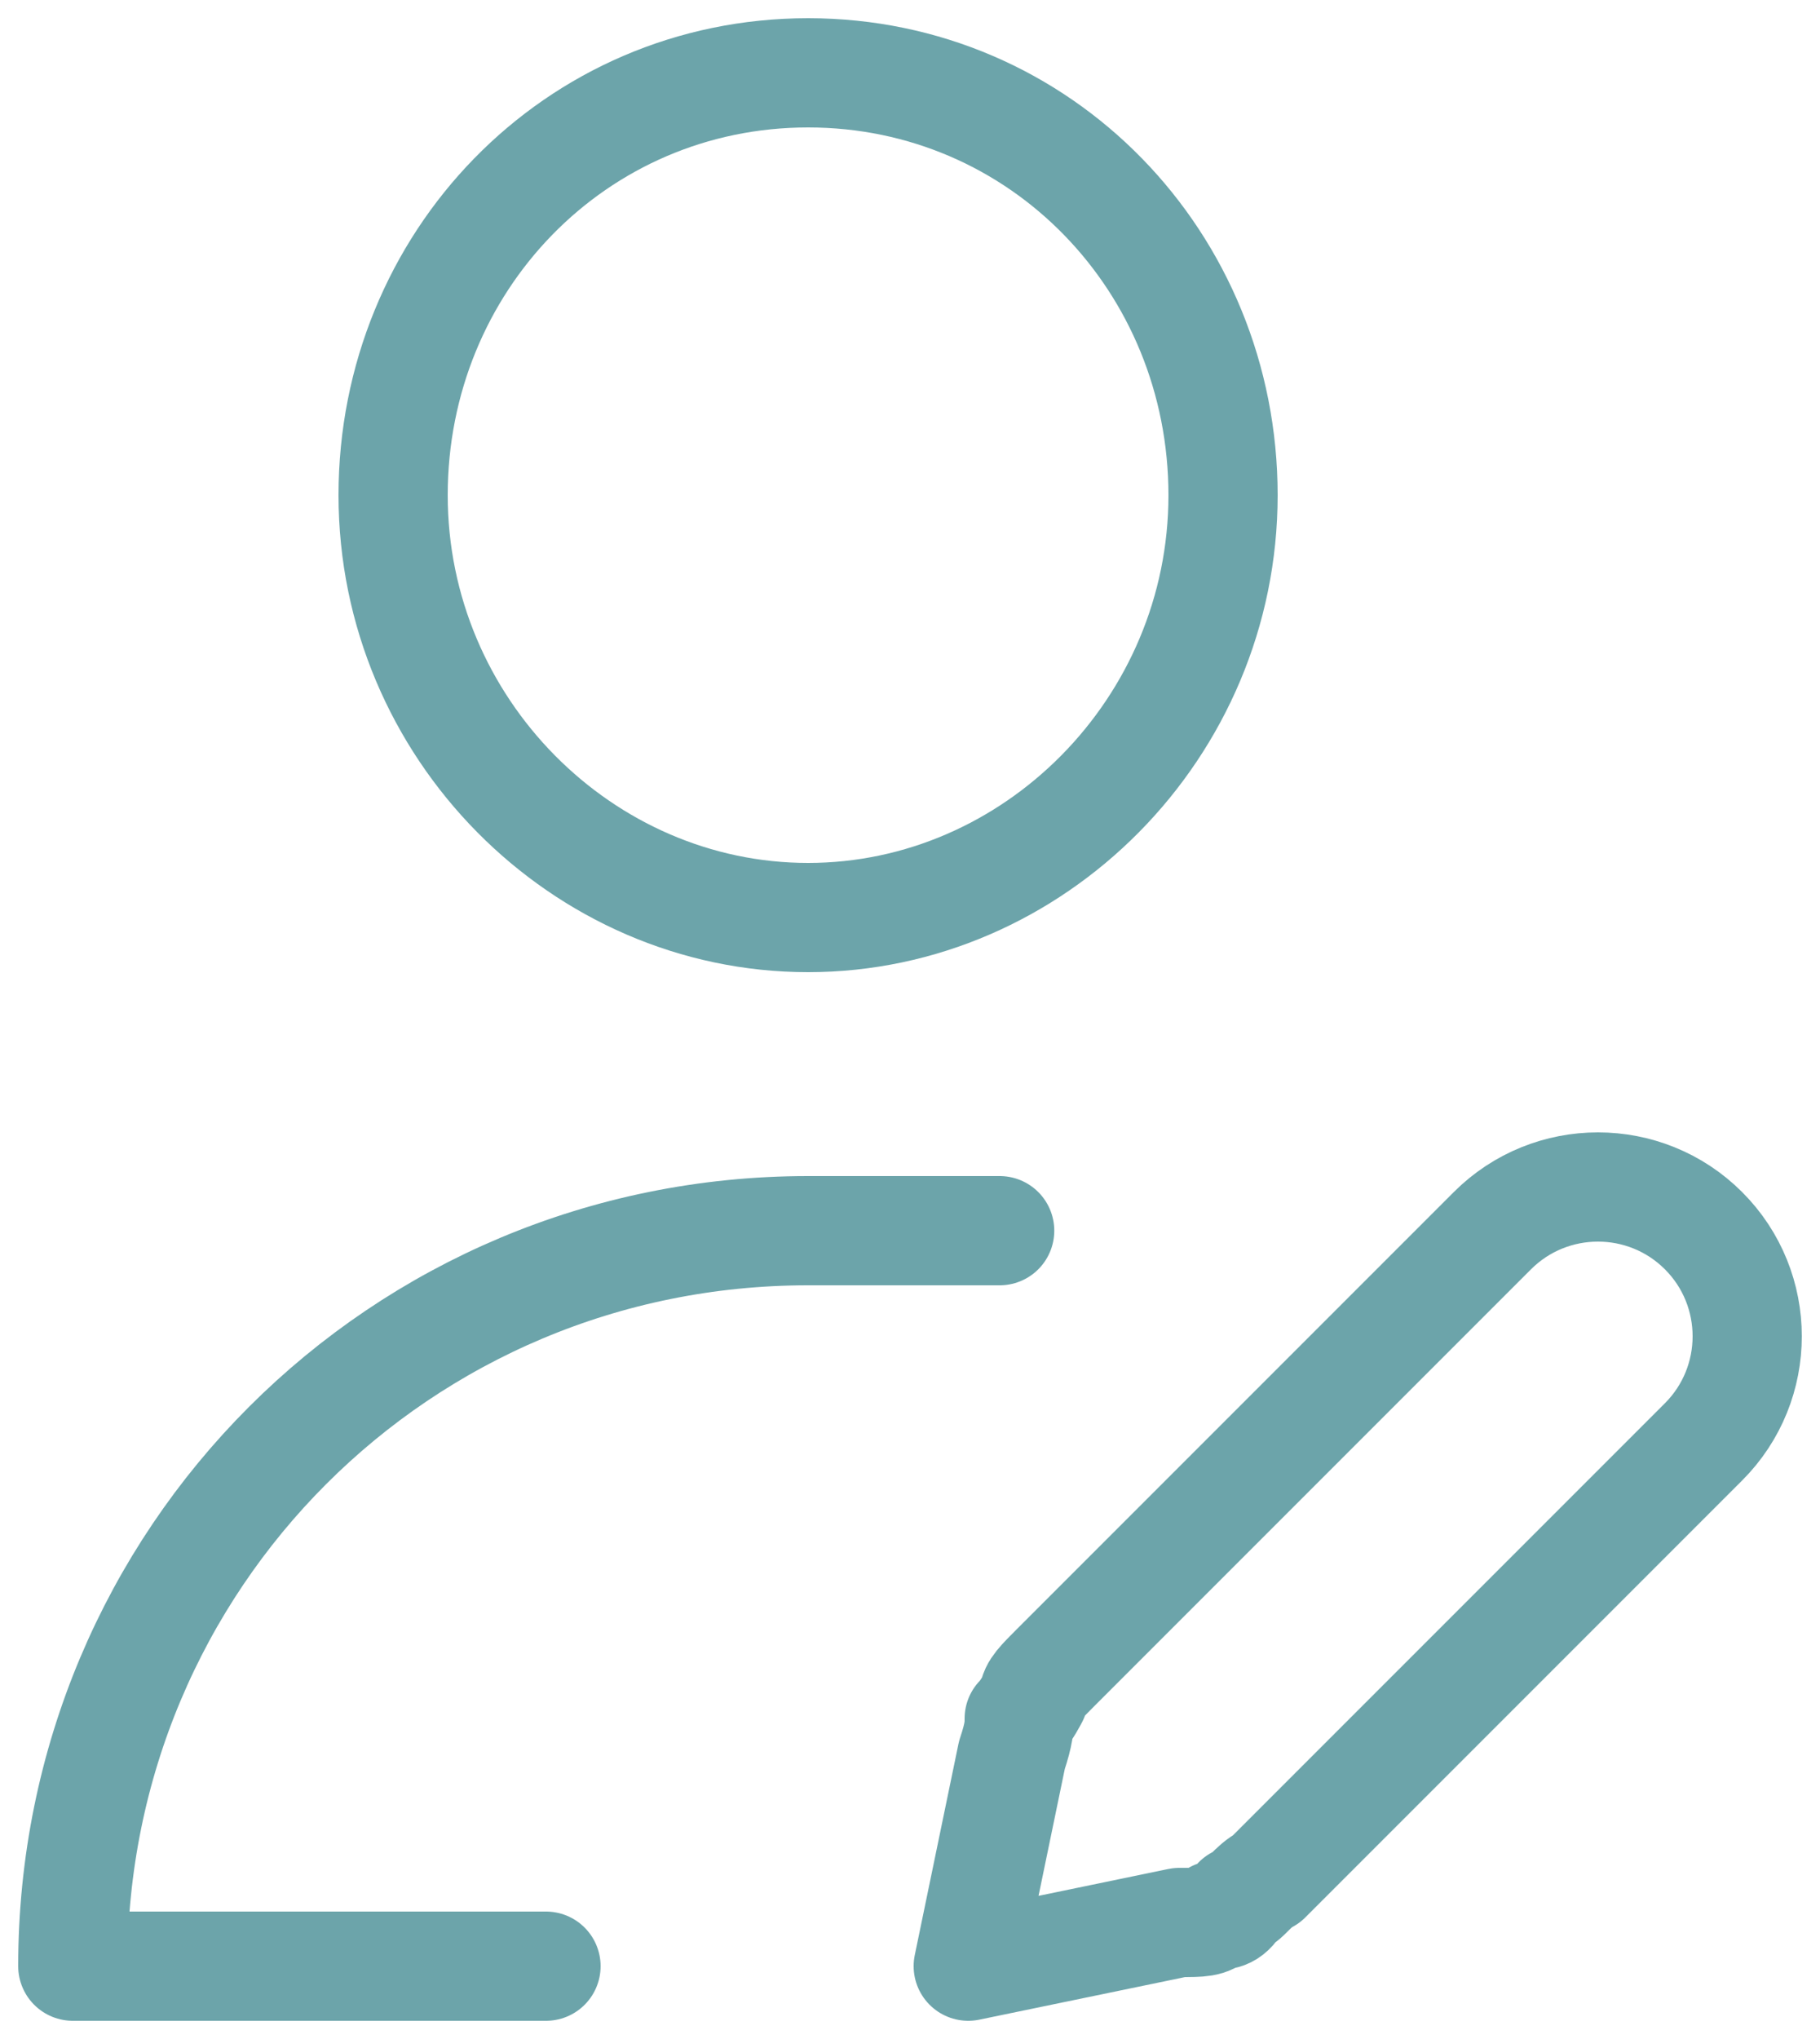
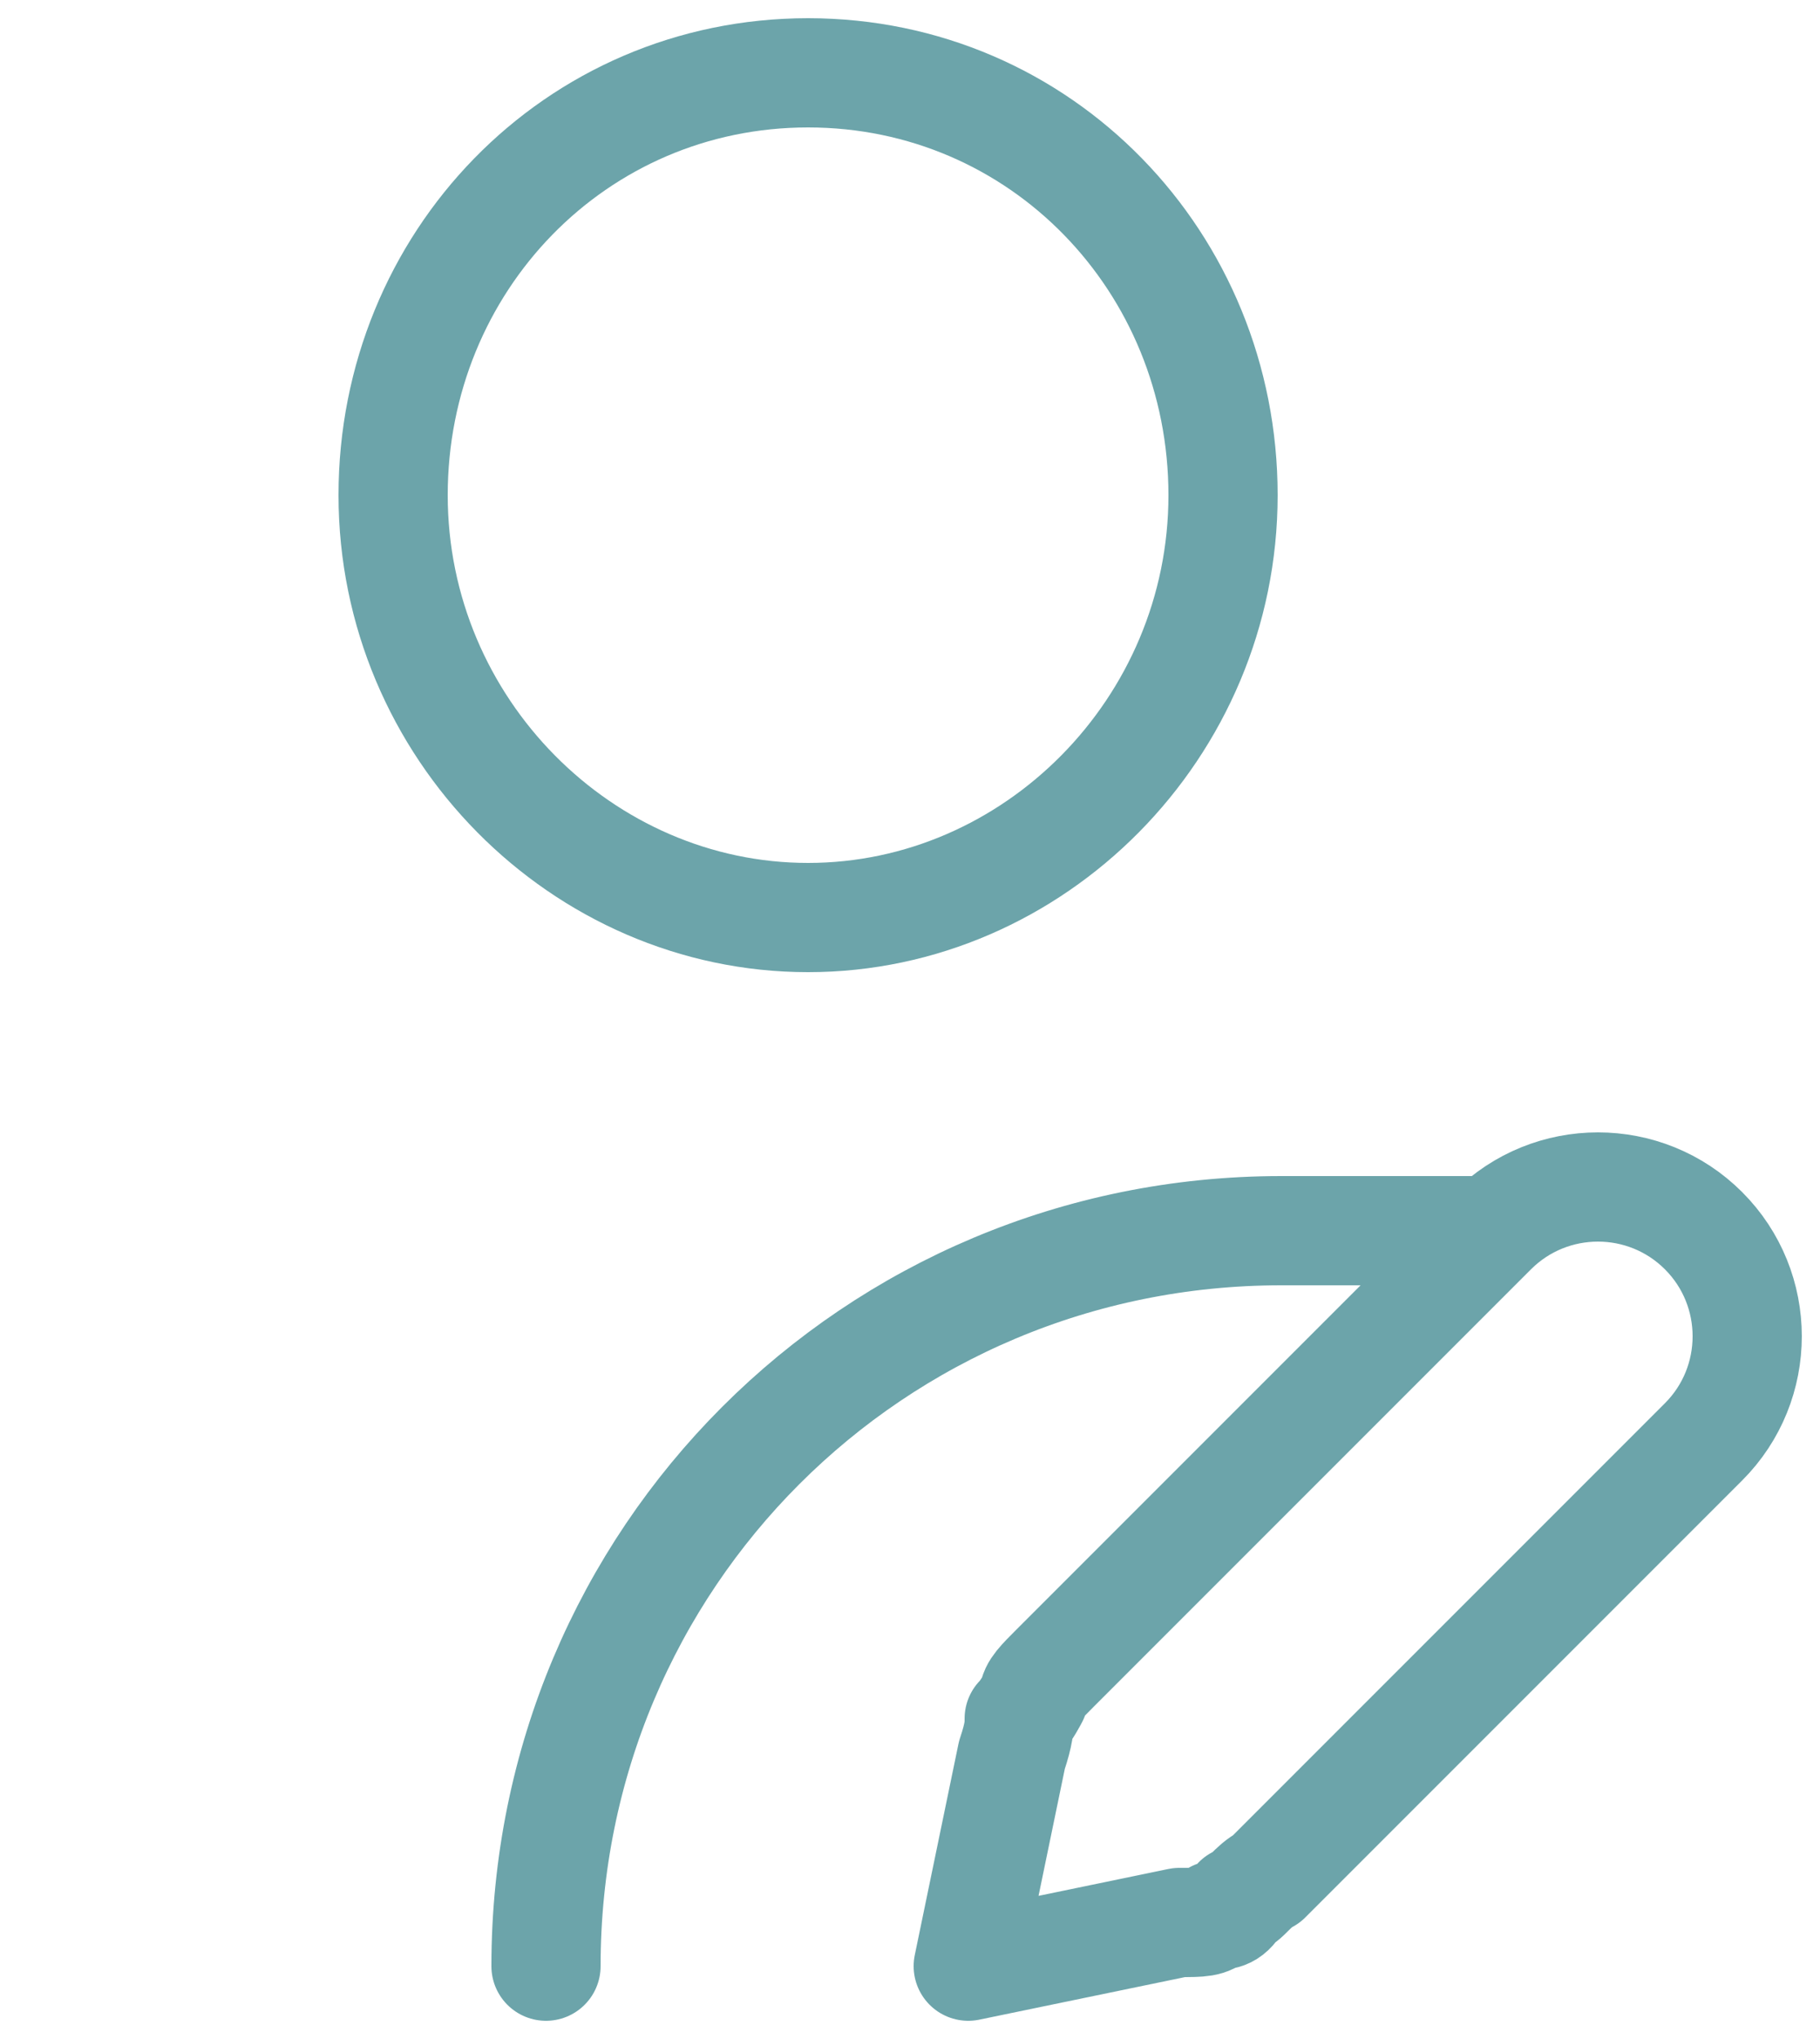
<svg xmlns="http://www.w3.org/2000/svg" id="Layer_1" viewBox="0 0 25 28">
  <defs>
    <style>      .st0 {        fill: none;        stroke: #6ca4aa;        stroke-linecap: round;        stroke-linejoin: round;        stroke-width: 1.5px;      }    </style>
  </defs>
-   <path class="st0" d="M7.5,27H1c0-5.6,4.5-10.1,10.1-10.1s.5,0,.7,0M16.8,6.8c0,3.2-2.6,5.8-5.7,5.8s-5.7-2.6-5.7-5.8S7.9,1,11.1,1s5.7,2.6,5.7,5.8ZM13.3,27l2.9-.6c.3,0,.4,0,.5-.1.1,0,.2,0,.3-.2.1,0,.2-.2.4-.3l6-6c.8-.8.8-2.1,0-2.9-.8-.8-2.1-.8-2.9,0l-6,6c-.2.2-.3.3-.3.4,0,0-.1.2-.2.3,0,.1,0,.2-.1.5l-.6,2.9Z" />
+   <path class="st0" d="M7.5,27c0-5.6,4.5-10.1,10.1-10.1s.5,0,.7,0M16.8,6.8c0,3.2-2.6,5.8-5.7,5.8s-5.7-2.6-5.7-5.8S7.9,1,11.1,1s5.7,2.6,5.7,5.8ZM13.3,27l2.9-.6c.3,0,.4,0,.5-.1.1,0,.2,0,.3-.2.1,0,.2-.2.4-.3l6-6c.8-.8.8-2.1,0-2.9-.8-.8-2.1-.8-2.9,0l-6,6c-.2.2-.3.3-.3.4,0,0-.1.2-.2.3,0,.1,0,.2-.1.5l-.6,2.9Z" />
</svg>